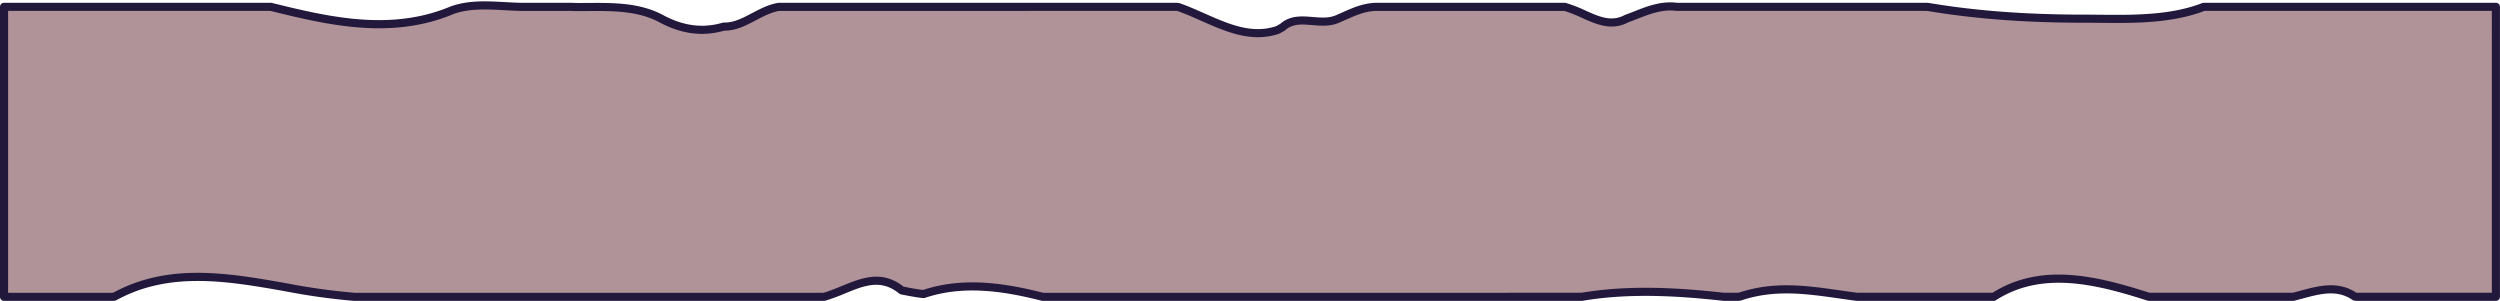
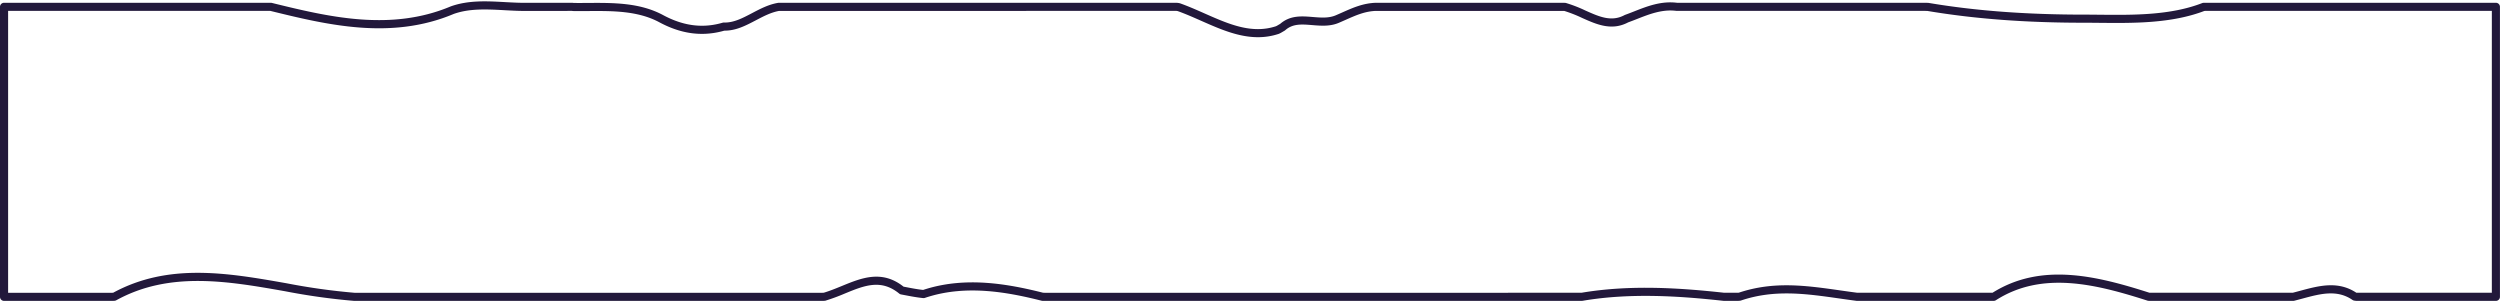
<svg xmlns="http://www.w3.org/2000/svg" data-name="Слой 1" fill="#000000" height="111.2" preserveAspectRatio="xMidYMid meet" version="1" viewBox="0.0 -0.5 924.6 111.2" width="924.6" zoomAndPan="magnify">
  <g>
    <g id="change1_1">
-       <path d="M923.081,109.278h-51.391a4.209,4.209,0,0,1-.807-.094c-7.237-4.981-15.062-1.827-22.769.094H795.682c-.337,0-.67-.008-1.003-.018-19.059-6.109-39.598-11.366-57.323.01-.254.003-.509.005-.763.008H687.574q-.385,0-.769-.001c-14.857-1.92-28.55-5.074-43.408-.053-.252.025-.502.05-.768.054h-4.04q-.486,0-.971-.001c-17.506-1.92-35.111-2.971-52.559-.009-.336.002-.673.004-1.009.01H386.551c-.32,0-.636-.005-.952-.01-14.47-3.659-28.756-5.731-42.678-1.449q-.674.207-1.346.434c-2.253-.224-4.493-.655-6.721-1.082q-.668-.128-1.335-.254c-9.759-7.973-18.561-.612-28.599,2.328-.25.019-.506.031-.773.031H131.765c-.264,0-.528,0-.788-.002-29.234-1.918-60.532-15.589-88.708-.031-.292.028-.609.033-.93.033H1.5V2.031h98.67c22.112,5.427,44.607,10.685,67.102,1.221,8.802-3.155,18.583-1.052,27.788-1.215.303-.003.606-.006.911-.006h15.674a5.111,5.111,0,0,0,.819.063c10.557.107,22.294-.945,32.074,4.313,7.824,4.206,15.01,4.979,21.886,3.268.43-.107.858-.223,1.284-.345,7.149.232,13.017-6.078,20.29-7.289.305-.004.612-.006.918-.009H435.121a5.919,5.919,0,0,1,.828.12c12.024,4.256,23.761,12.669,36.476,8.462a7.437,7.437,0,0,0,1.02-.541c.326-.194.618-.353.906-.528,5.898-5.24,13.723.018,20.569-3.137,4.89-2.103,8.802-4.206,13.982-4.376h68.846c.356.007.715.012,1.051.03,8.057,2.243,14.904,8.552,22.728,4.346,5.868-2.103,11.737-5.258,18.628-4.376h91.939c.351.003.663.016.967.033a347.668,347.668,0,0,0,57.669,4.343c13.693,0,30.32,1.052,44.265-4.364.27-.006.54-.012.824-.012H923.081Z" fill="#b09299" />
-     </g>
+       </g>
    <g id="change2_1">
      <path d="M923.08,110.778H871.69a5.587,5.587,0,0,1-1.081-.119,1.497,1.497,0,0,1-.576-.239c-5.717-3.935-11.924-2.263-18.495-.491-1.021.275-2.041.551-3.061.804a1.496,1.496,0,0,1-.362.044H795.683c-.352,0-.699-.009-1.048-.019a1.504,1.504,0,0,1-.414-.071c-18.999-6.089-38.975-11.117-56.054-.156a1.504,1.504,0,0,1-.793.238l-.764.008-49.037 0-.772-.001a1.515,1.515,0,0,1-.188-.012c-2.144-.277-4.264-.58-6.366-.88-12.338-1.761-23.99-3.425-36.37.76a1.515,1.515,0,0,1-.333.072c-.294.029-.584.056-.891.061l-4.065 0-.974-.001a1.484,1.484,0,0,1-.16-.009c-15.704-1.722-34.181-3.071-52.145-.021a1.521,1.521,0,0,1-.242.021l-.102.001c-.296.002-.593.004-.89.009l-197.523 0c-.28,0-.555-.004-.83-.008l-.144-.002a1.507,1.507,0,0,1-.347-.046c-12.659-3.201-27.532-5.878-41.868-1.469q-.655.201-1.308.422a1.506,1.506,0,0,1-.629.072c-2.299-.229-4.583-.666-6.792-1.089l-1.393-.265a1.499,1.499,0,0,1-.673-.313c-6.738-5.505-12.919-2.972-20.077-.037a73.199,73.199,0,0,1-7.15,2.643,1.507,1.507,0,0,1-.31.056c-.286.021-.58.036-.886.036l-173.182-.002a239.05,239.05,0,0,1-25.559-3.566c-20.996-3.703-42.708-7.531-62.413,3.348a1.497,1.497,0,0,1-.582.18c-.337.032-.701.04-1.072.04H1.5a1.5,1.5,0,0,1-1.5-1.5V2.031a1.5,1.5,0,0,1,1.5-1.5h98.67a1.504,1.504,0,0,1,.357.043c20.496,5.031,43.73,10.734,66.162,1.295,6.52-2.338,13.394-1.959,20.042-1.592,2.749.152,5.581.309,8.302.26l.938-.006h15.674a1.496,1.496,0,0,1,.275.026,3.602,3.602,0,0,0,.576.037c1.605.016,3.256.005,4.923-.006,9.458-.064,19.222-.129,27.829,4.498,7.112,3.824,13.921,4.849,20.813,3.134.413-.103.824-.214,1.232-.332A1.532,1.532,0,0,1,267.757,7.83c3.55.118,6.876-1.629,10.39-3.475,3.007-1.58,6.115-3.213,9.606-3.795a1.489,1.489,0,0,1,.227-.02l.923-.01H435.121a6.785,6.785,0,0,1,1.028.131,2.859,2.859,0,0,1,.3.075c3.024,1.071,6.056,2.41,8.986,3.706,8.975,3.967,17.449,7.714,26.452,4.768a5.974,5.974,0,0,0,.759-.409l.491-.287c.111-.063.219-.125.326-.188,3.718-3.224,7.972-2.875,12.087-2.537,3.108.255,6.043.498,8.74-.745.754-.325,1.452-.634,2.136-.937,3.971-1.76,7.721-3.422,12.426-3.576l.789-.001,68.246.002c.336.006.672.013.99.03a1.494,1.494,0,0,1,.323.053,50.872,50.872,0,0,1,7.107,2.76C591.487,5.694,595.958,7.696,600.818,5.085a1.468,1.468,0,0,1,.204-.091c1.109-.398,2.22-.834,3.337-1.273,4.906-1.927,9.979-3.919,15.891-3.191h91.845c.39.003.723.017,1.048.035a1.485,1.485,0,0,1,.168.019c17.253,2.908,36.036,4.322,57.421,4.322,1.88,0,3.814.02,5.79.04,12.266.125,26.165.267,37.932-4.302a1.498,1.498,0,0,1,.509-.101c.281-.006.562-.012.858-.012H923.08a1.5,1.5,0,0,1,1.5,1.5v107.248A1.5,1.5,0,0,1,923.08,110.778Zm-849.937-10.379c10.915,0,21.94,1.944,32.783,3.857a237.56,237.56,0,0,0,25.148,3.524l.689-.001H304.147c.173,0,.342-.006.507-.017,2.268-.676,4.521-1.6,6.7-2.494,7.279-2.985,14.802-6.07,22.812.247l.965.183c2.104.403,4.213.807,6.276,1.03q.536-.177,1.073-.343c14.98-4.608,30.292-1.898,43.316,1.385.25.004.5.007.755.007H584.049c.275-.005.577-.007.879-.009,18.257-3.08,36.914-1.728,52.771.008l4.93 0c.146-.003.297-.015.451-.03,12.993-4.344,24.941-2.638,37.591-.833,2.059.294,4.134.59,6.232.862l49.69.001.32-.004c18.026-11.324,38.533-6.244,58.021-.008.249.007.498.012.749.012h52.247c.94-.237,1.884-.491,2.827-.745,6.845-1.846,13.919-3.754,20.697.728a1.706,1.706,0,0,0,.235.018h49.891V3.531H815.82c-.181,0-.356.002-.529.006-12.249,4.681-26.351,4.537-38.8,4.41-1.966-.02-3.89-.04-5.76-.04-21.519,0-40.438-1.423-57.834-4.35-.257-.013-.521-.024-.815-.026l-91.926 0a1.488,1.488,0,0,1-.19-.012c-5.192-.664-9.929,1.196-14.51,2.996-1.111.436-2.215.87-3.318,1.267-6.118,3.23-11.676.74-17.054-1.668a49.836,49.836,0,0,0-6.526-2.563c-.235-.01-.48-.014-.725-.018l-.112-.002-68.818 0c-4.072.134-7.403,1.61-11.26,3.319-.693.307-1.4.621-2.13.934-3.377,1.557-6.851,1.271-10.207.995-3.85-.316-7.171-.591-9.958,1.885a1.455,1.455,0,0,1-.219.162c-.163.099-.328.194-.498.291l-.418.242a8.732,8.732,0,0,1-1.195.631c-.04.017-.08.032-.122.046-10.118,3.349-19.551-.82-28.672-4.851-2.845-1.257-5.785-2.557-8.669-3.584a3.648,3.648,0,0,0-.514-.074L288.134,3.539c-2.975.521-5.83,2.021-8.592,3.472-3.636,1.91-7.402,3.884-11.642,3.823q-.555.156-1.114.296c-7.648,1.903-15.158.79-22.958-3.403-7.934-4.264-17.312-4.202-26.389-4.14-1.685.011-3.352.023-4.992.006a7.245,7.245,0,0,1-.925-.062l-16.447.006c-2.802.049-5.705-.11-8.509-.265-6.351-.35-12.915-.713-18.789,1.392C144.571,14.429,120.896,8.662,99.989,3.531H3v104.248H41.339c.169,0,.337-.001.499-.007C51.978,102.247,62.509,100.399,73.144,100.399Z" fill="#22183b" />
    </g>
  </g>
</svg>